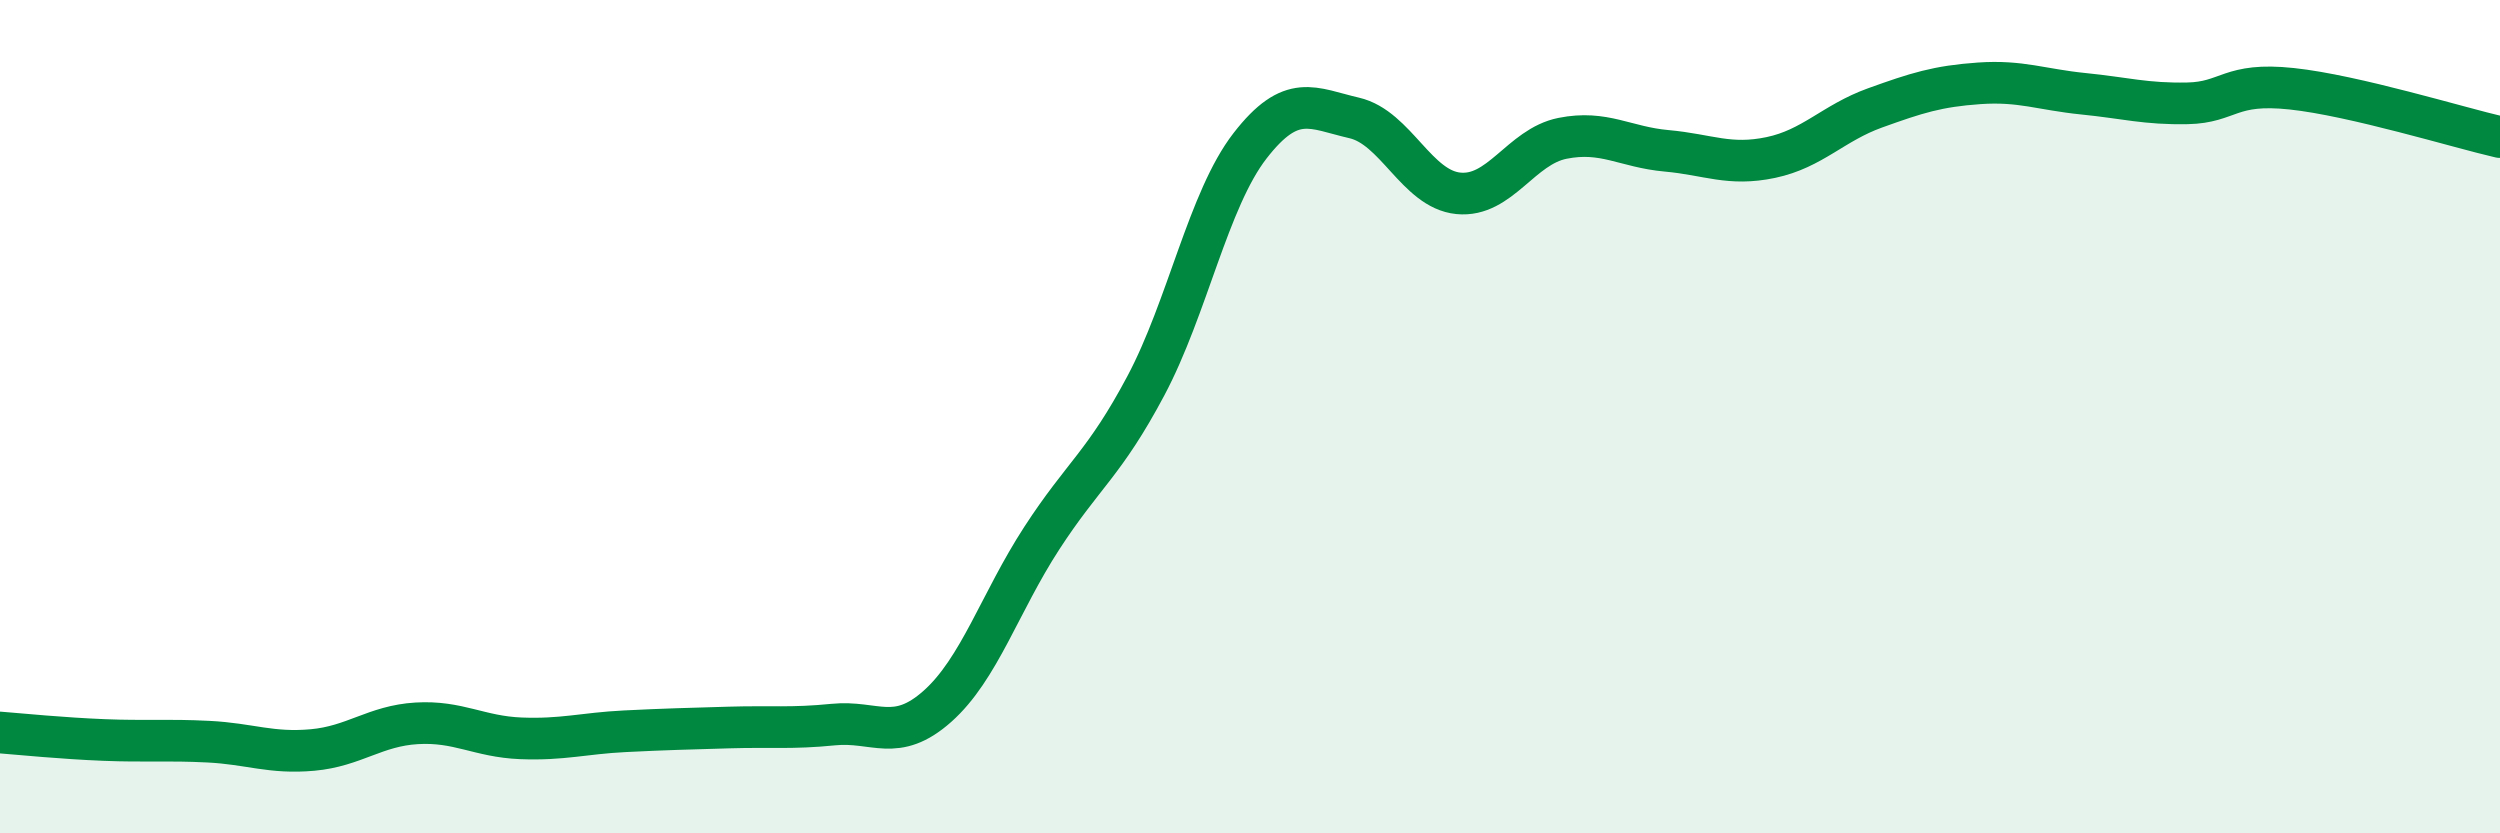
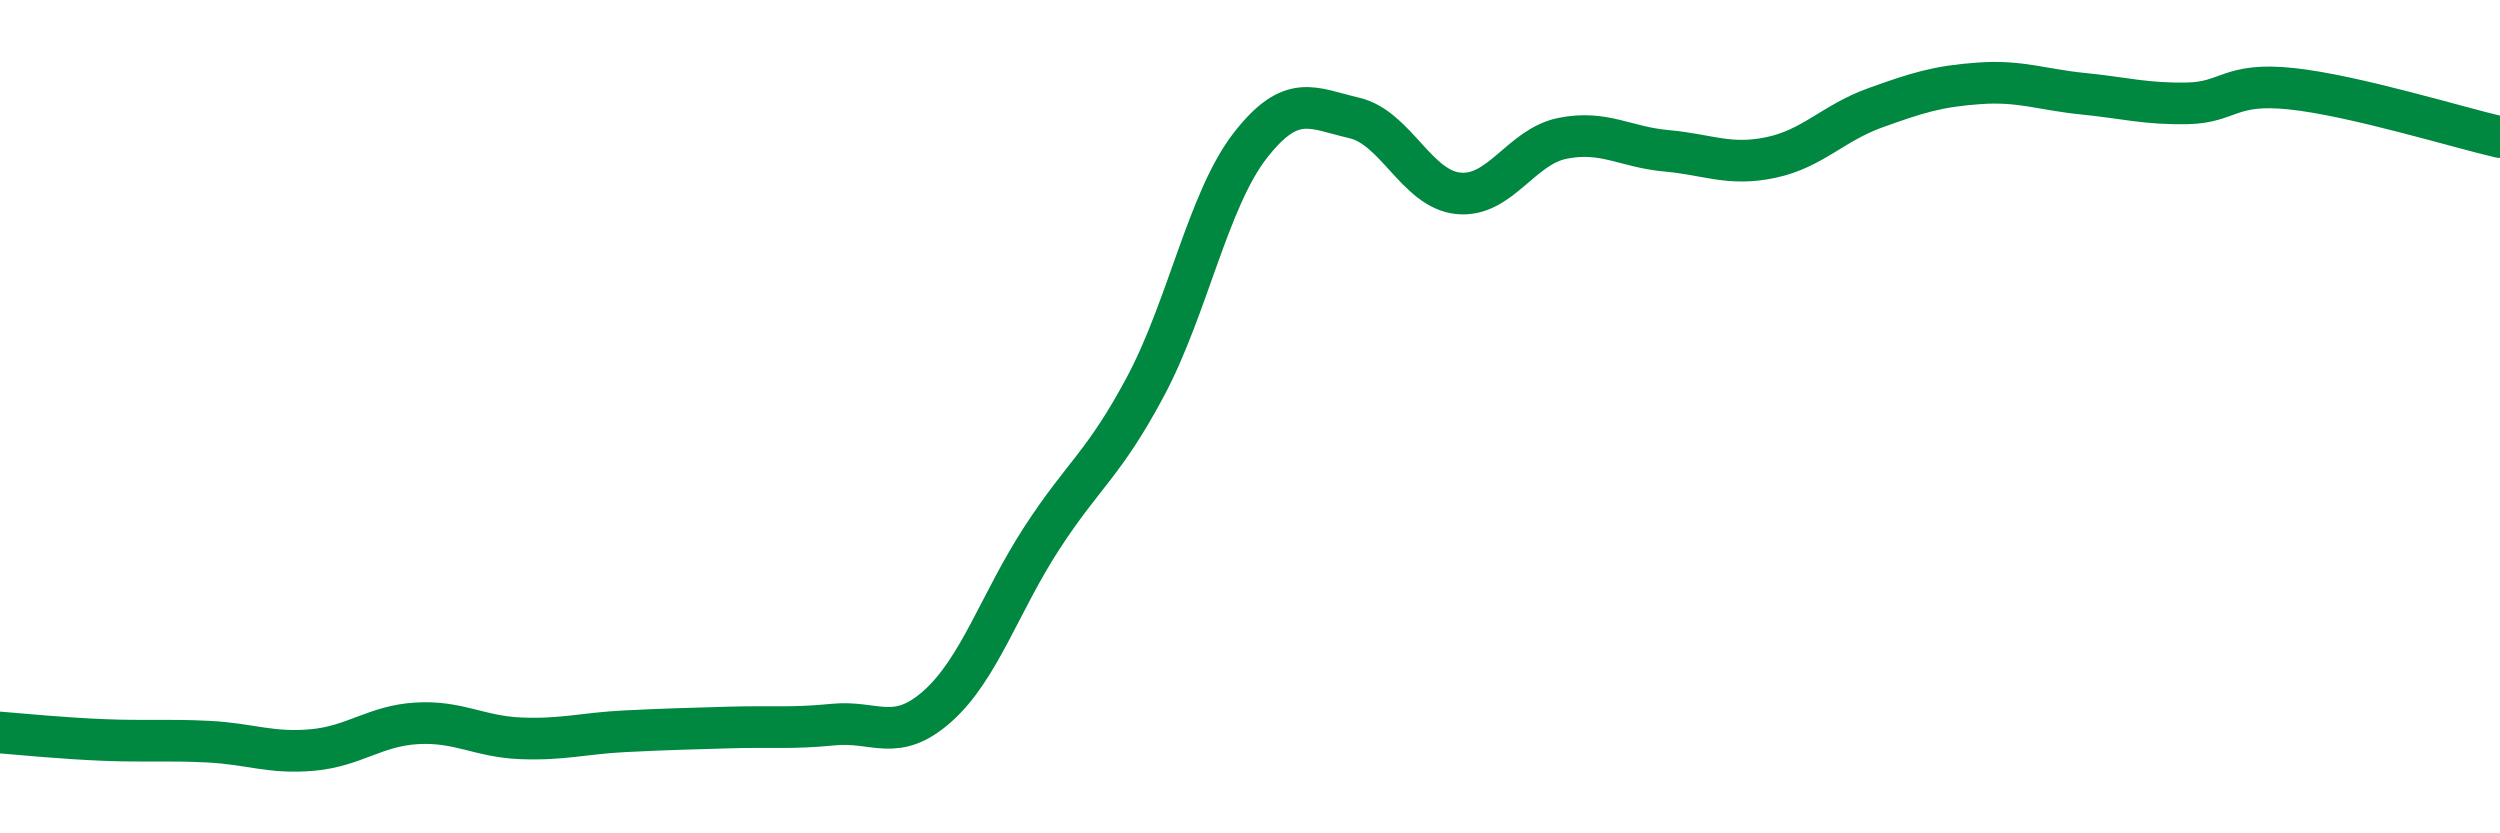
<svg xmlns="http://www.w3.org/2000/svg" width="60" height="20" viewBox="0 0 60 20">
-   <path d="M 0,17.58 C 0.5,17.62 1.5,17.72 2.5,17.76 C 3.5,17.8 4,17.75 5,17.8 C 6,17.85 6.5,18.09 7.5,18 C 8.5,17.91 9,17.42 10,17.36 C 11,17.3 11.5,17.68 12.5,17.72 C 13.5,17.76 14,17.6 15,17.55 C 16,17.5 16.5,17.49 17.5,17.46 C 18.5,17.43 19,17.49 20,17.39 C 21,17.29 21.5,17.84 22.5,16.95 C 23.5,16.06 24,14.46 25,12.92 C 26,11.38 26.5,11.14 27.5,9.26 C 28.5,7.38 29,4.79 30,3.5 C 31,2.21 31.5,2.6 32.5,2.83 C 33.5,3.06 34,4.54 35,4.64 C 36,4.74 36.5,3.52 37.5,3.32 C 38.5,3.12 39,3.53 40,3.62 C 41,3.71 41.5,3.99 42.5,3.78 C 43.5,3.57 44,2.95 45,2.59 C 46,2.23 46.5,2.07 47.5,2 C 48.5,1.93 49,2.15 50,2.25 C 51,2.35 51.5,2.5 52.5,2.48 C 53.5,2.46 53.5,1.97 55,2.13 C 56.5,2.29 59,3.06 60,3.29L60 20L0 20Z" fill="#008740" opacity="0.1" stroke-linecap="round" stroke-linejoin="round" />
  <path d="M 0,17.58 C 0.5,17.62 1.5,17.72 2.5,17.76 C 3.5,17.8 4,17.75 5,17.8 C 6,17.85 6.5,18.09 7.5,18 C 8.5,17.91 9,17.42 10,17.36 C 11,17.3 11.5,17.68 12.5,17.72 C 13.5,17.76 14,17.6 15,17.55 C 16,17.5 16.5,17.49 17.5,17.46 C 18.5,17.43 19,17.49 20,17.39 C 21,17.29 21.5,17.84 22.5,16.95 C 23.5,16.06 24,14.46 25,12.92 C 26,11.38 26.5,11.14 27.5,9.26 C 28.5,7.38 29,4.79 30,3.5 C 31,2.21 31.5,2.6 32.5,2.83 C 33.5,3.06 34,4.54 35,4.64 C 36,4.74 36.5,3.52 37.5,3.32 C 38.5,3.12 39,3.53 40,3.62 C 41,3.71 41.5,3.99 42.5,3.78 C 43.5,3.57 44,2.95 45,2.59 C 46,2.23 46.5,2.07 47.5,2 C 48.5,1.93 49,2.15 50,2.25 C 51,2.35 51.5,2.5 52.5,2.48 C 53.5,2.46 53.5,1.97 55,2.13 C 56.5,2.29 59,3.06 60,3.29" stroke="#008740" stroke-width="1" fill="none" stroke-linecap="round" stroke-linejoin="round" />
</svg>